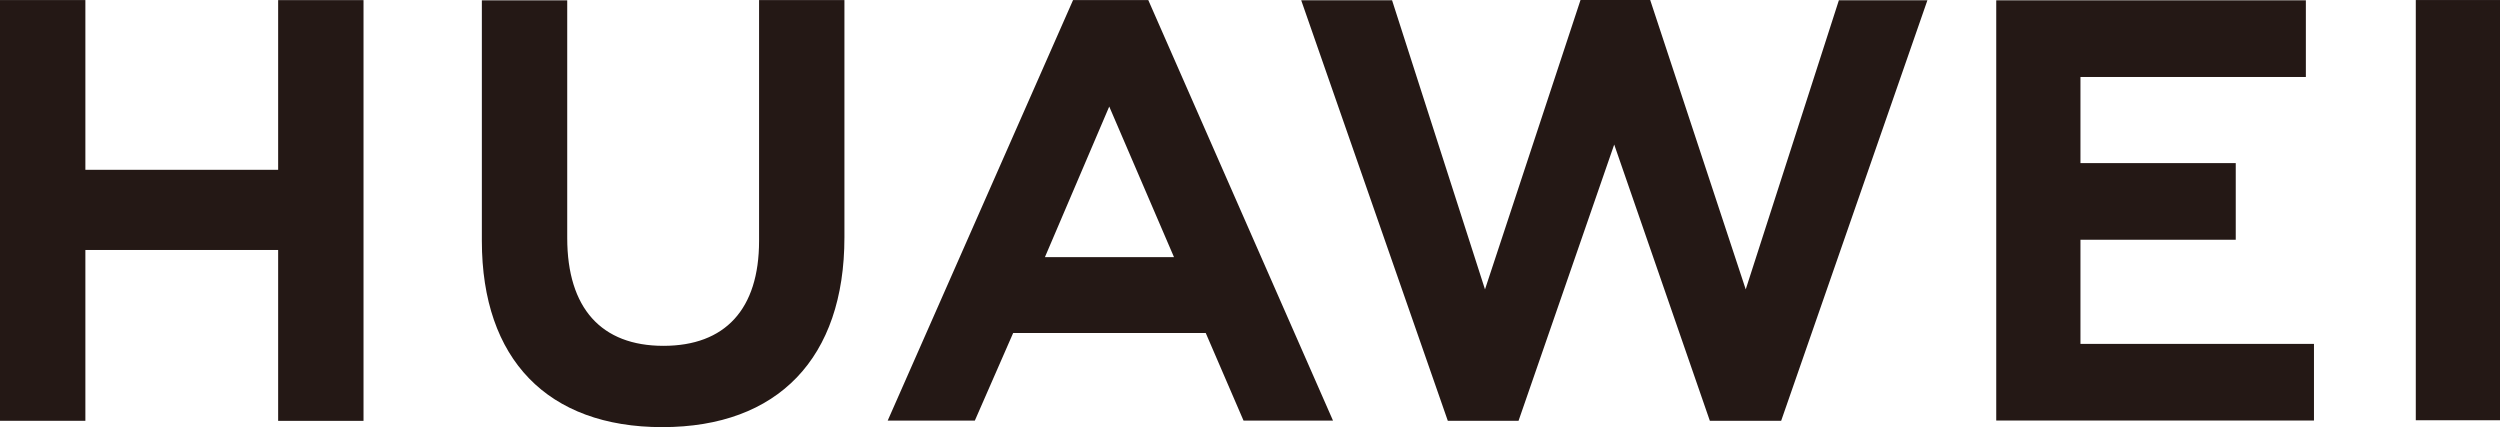
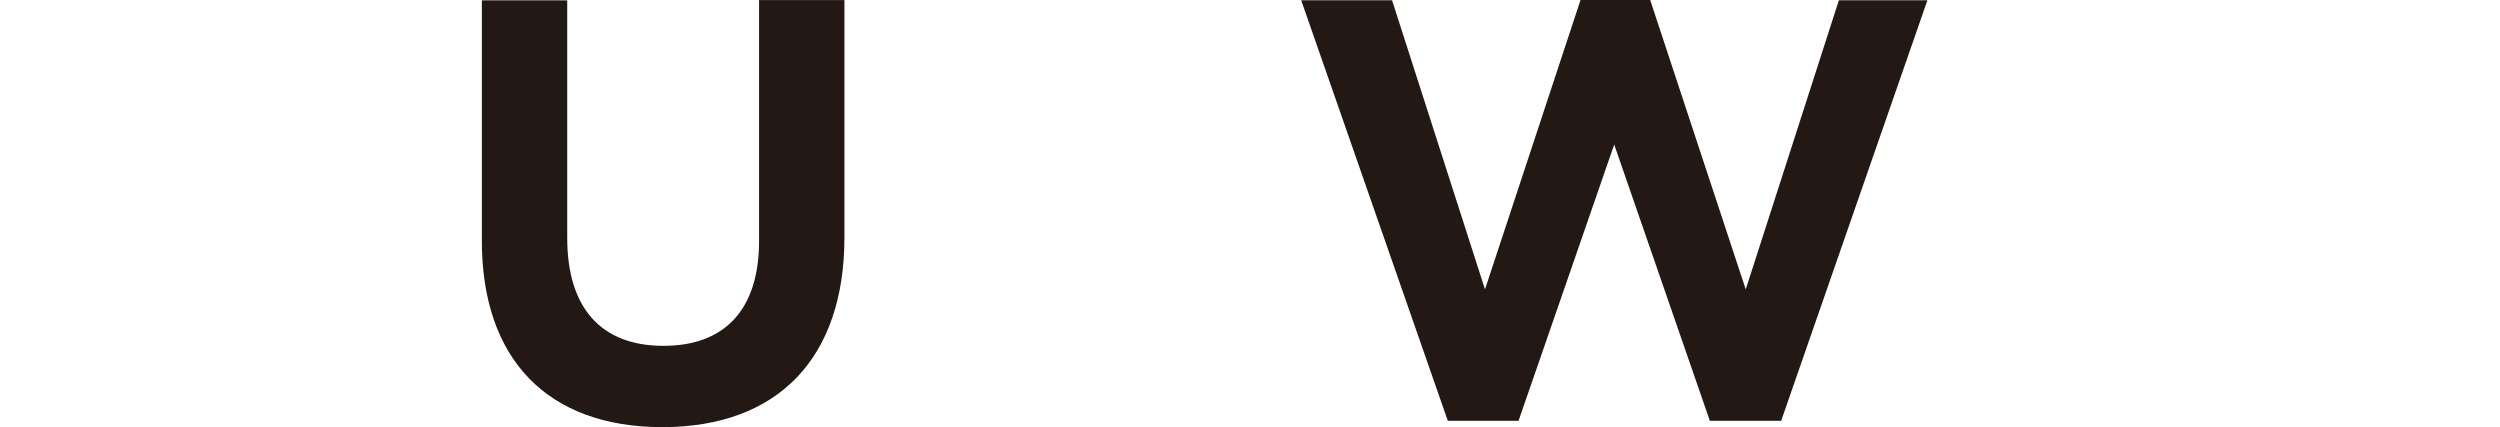
<svg xmlns="http://www.w3.org/2000/svg" width="359.483" height="61.417" viewBox="0 0 359.483 61.417">
  <defs>
    <style>.a{fill:#241815;}</style>
  </defs>
  <g transform="translate(-1063.961 -1584.955)">
-     <path class="a" d="M1103.957,1609.372h-27.719v-24.409h-12.277v60.5h12.277V1620.9h27.719v24.571h12.275v-60.5h-12.275Z" />
    <path class="a" d="M1173.11,1619.593c0,9.838-4.884,15.091-13.752,15.091-8.921,0-13.834-5.4-13.834-15.508V1585h-12.275v34.594c0,17.018,9.457,26.779,25.945,26.779,16.644,0,26.19-9.943,26.19-27.28v-34.129H1173.11Z" />
    <path class="a" d="M1314.985,1626.567l-13.738-41.612h-10.018l-13.736,41.612-13.364-41.576h-13.066l21.084,60.477h10.167l13.758-39.728,13.754,39.728h10.251l21.032-60.477h-12.73Z" />
-     <path class="a" d="M1363.117,1619.429h22.329v-11.02h-22.329v-12.384h32.411V1585h-44.521v60.424h45.687v-11.02h-33.577Z" />
-     <rect class="a" width="12.11" height="60.424" transform="translate(1411.335 1584.959)" />
-     <path class="a" d="M1218.261,1584.963l-26.654,60.468h12.53l5.51-12.594h27.689l5.433,12.594h12.866l-26.562-60.468Zm-4.048,36.966,9.249-21.655,9.311,21.655Z" />
  </g>
</svg>